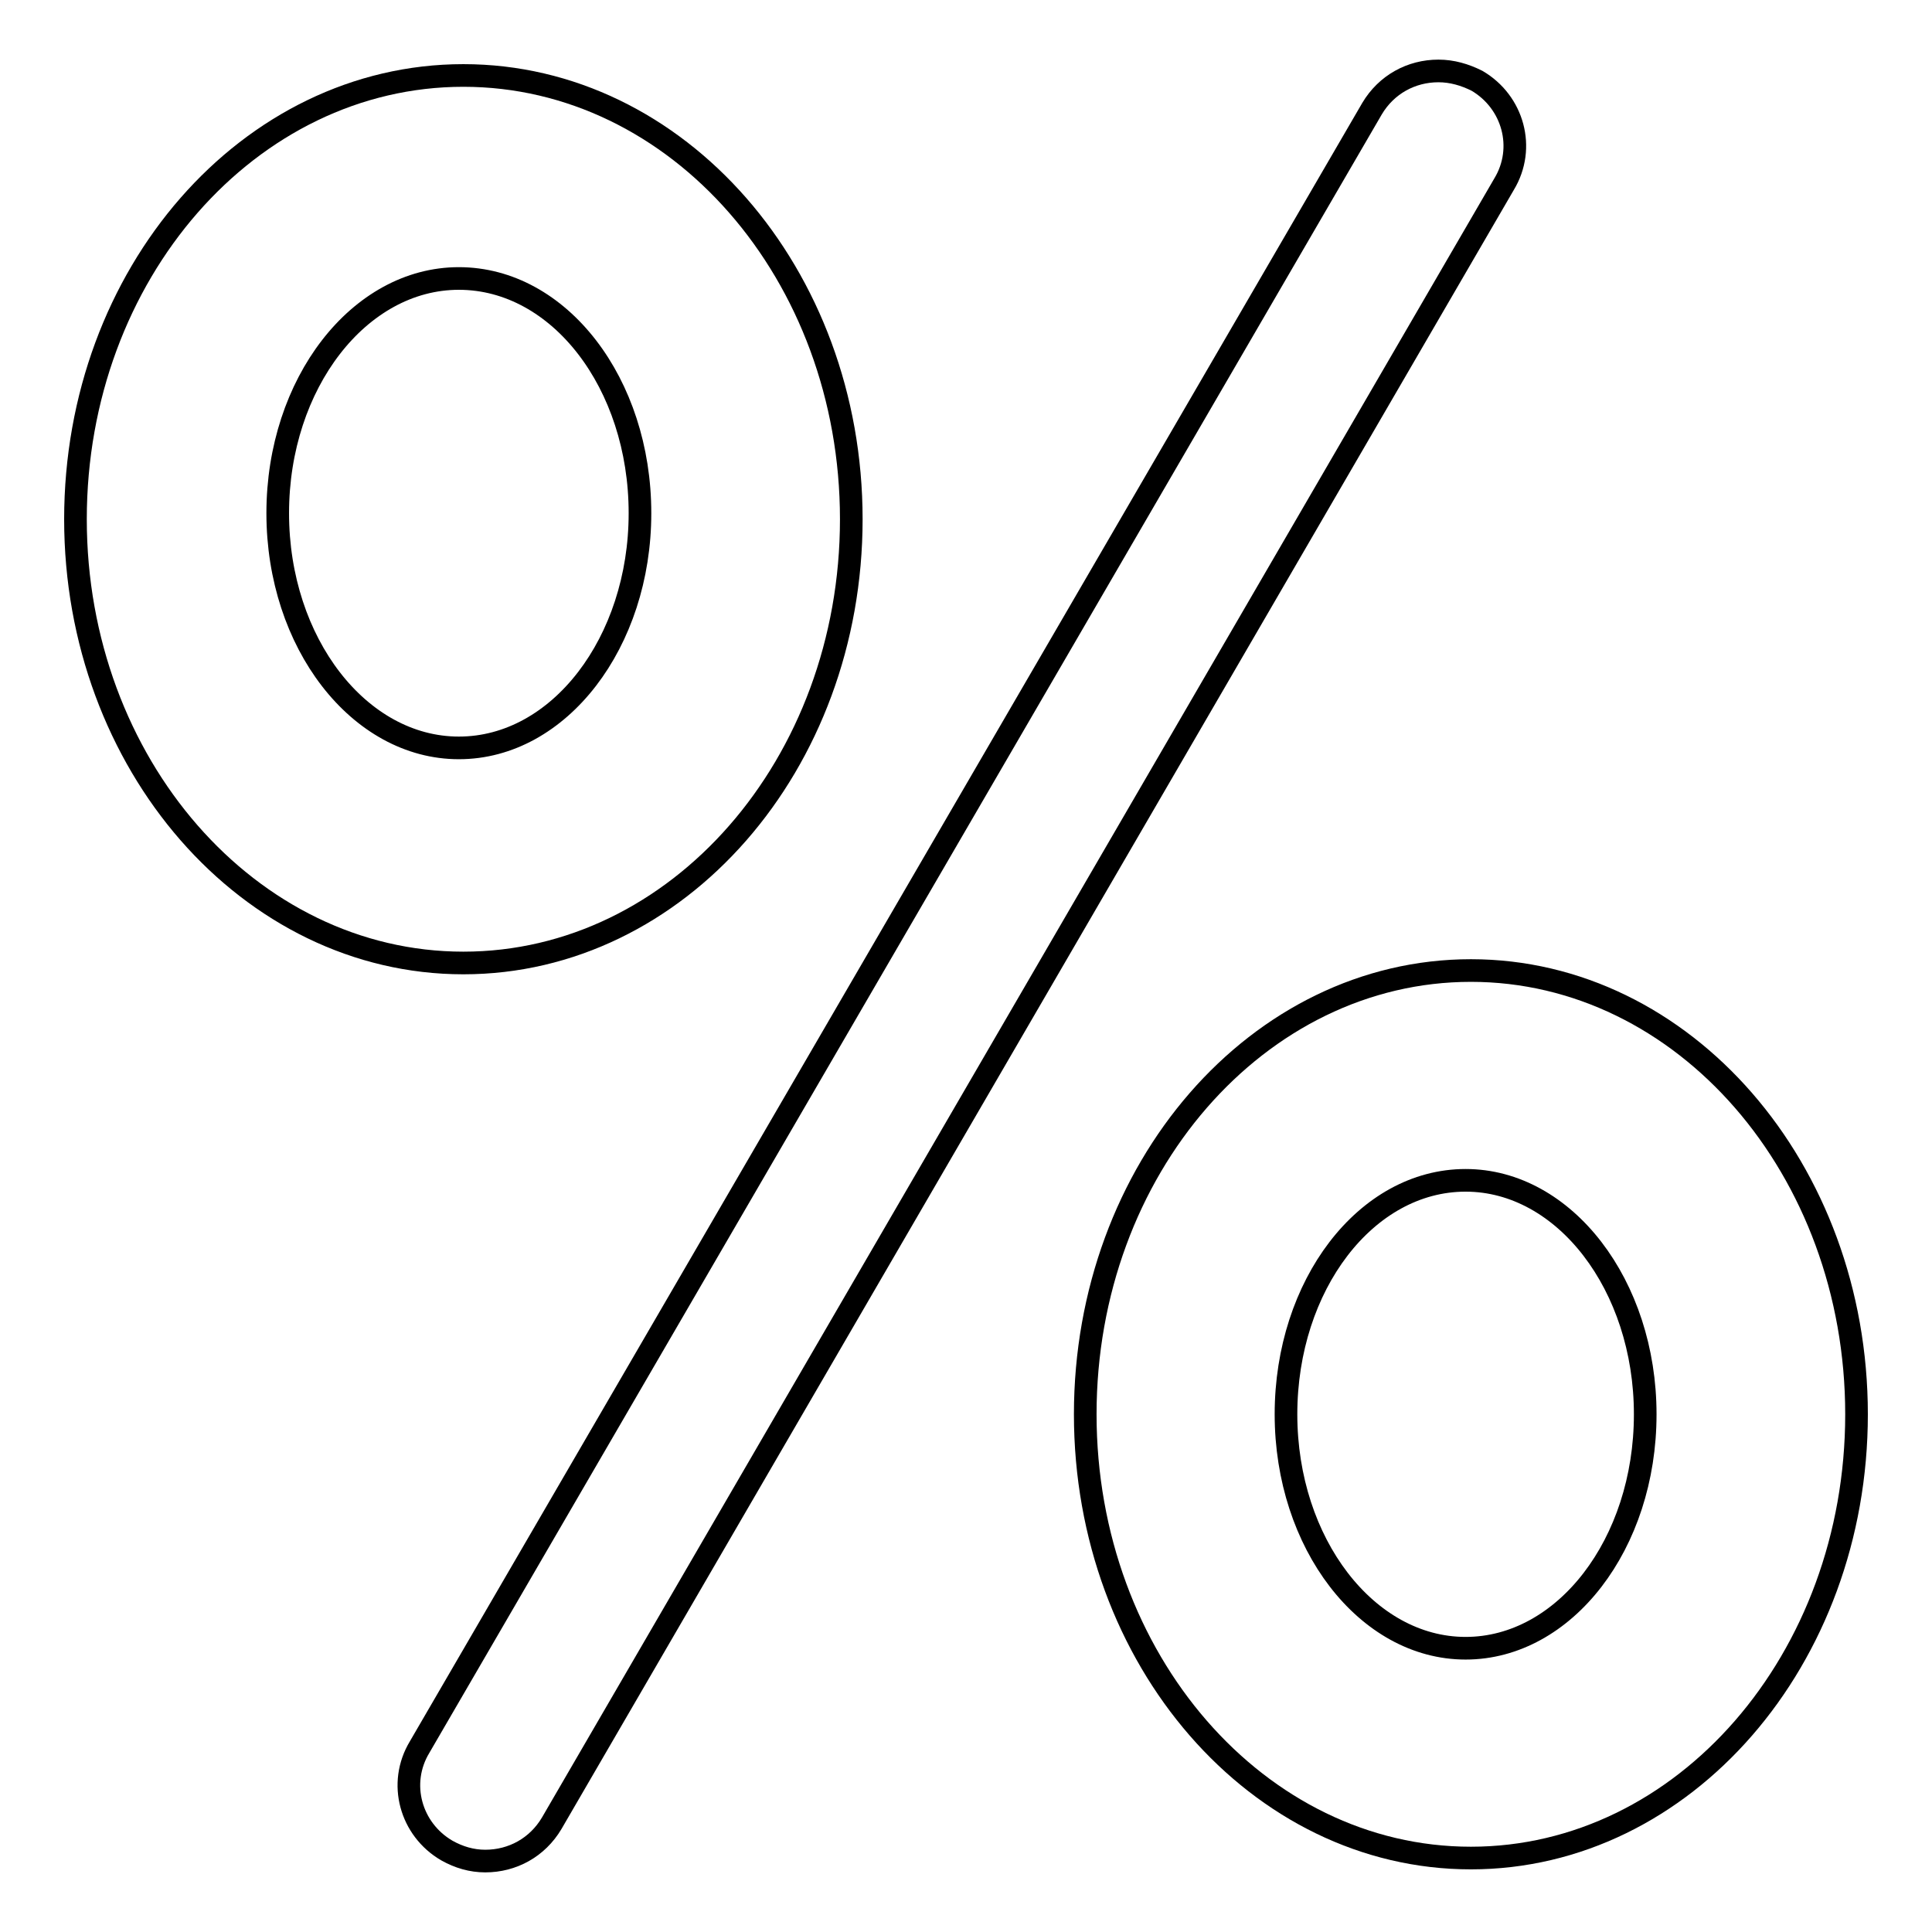
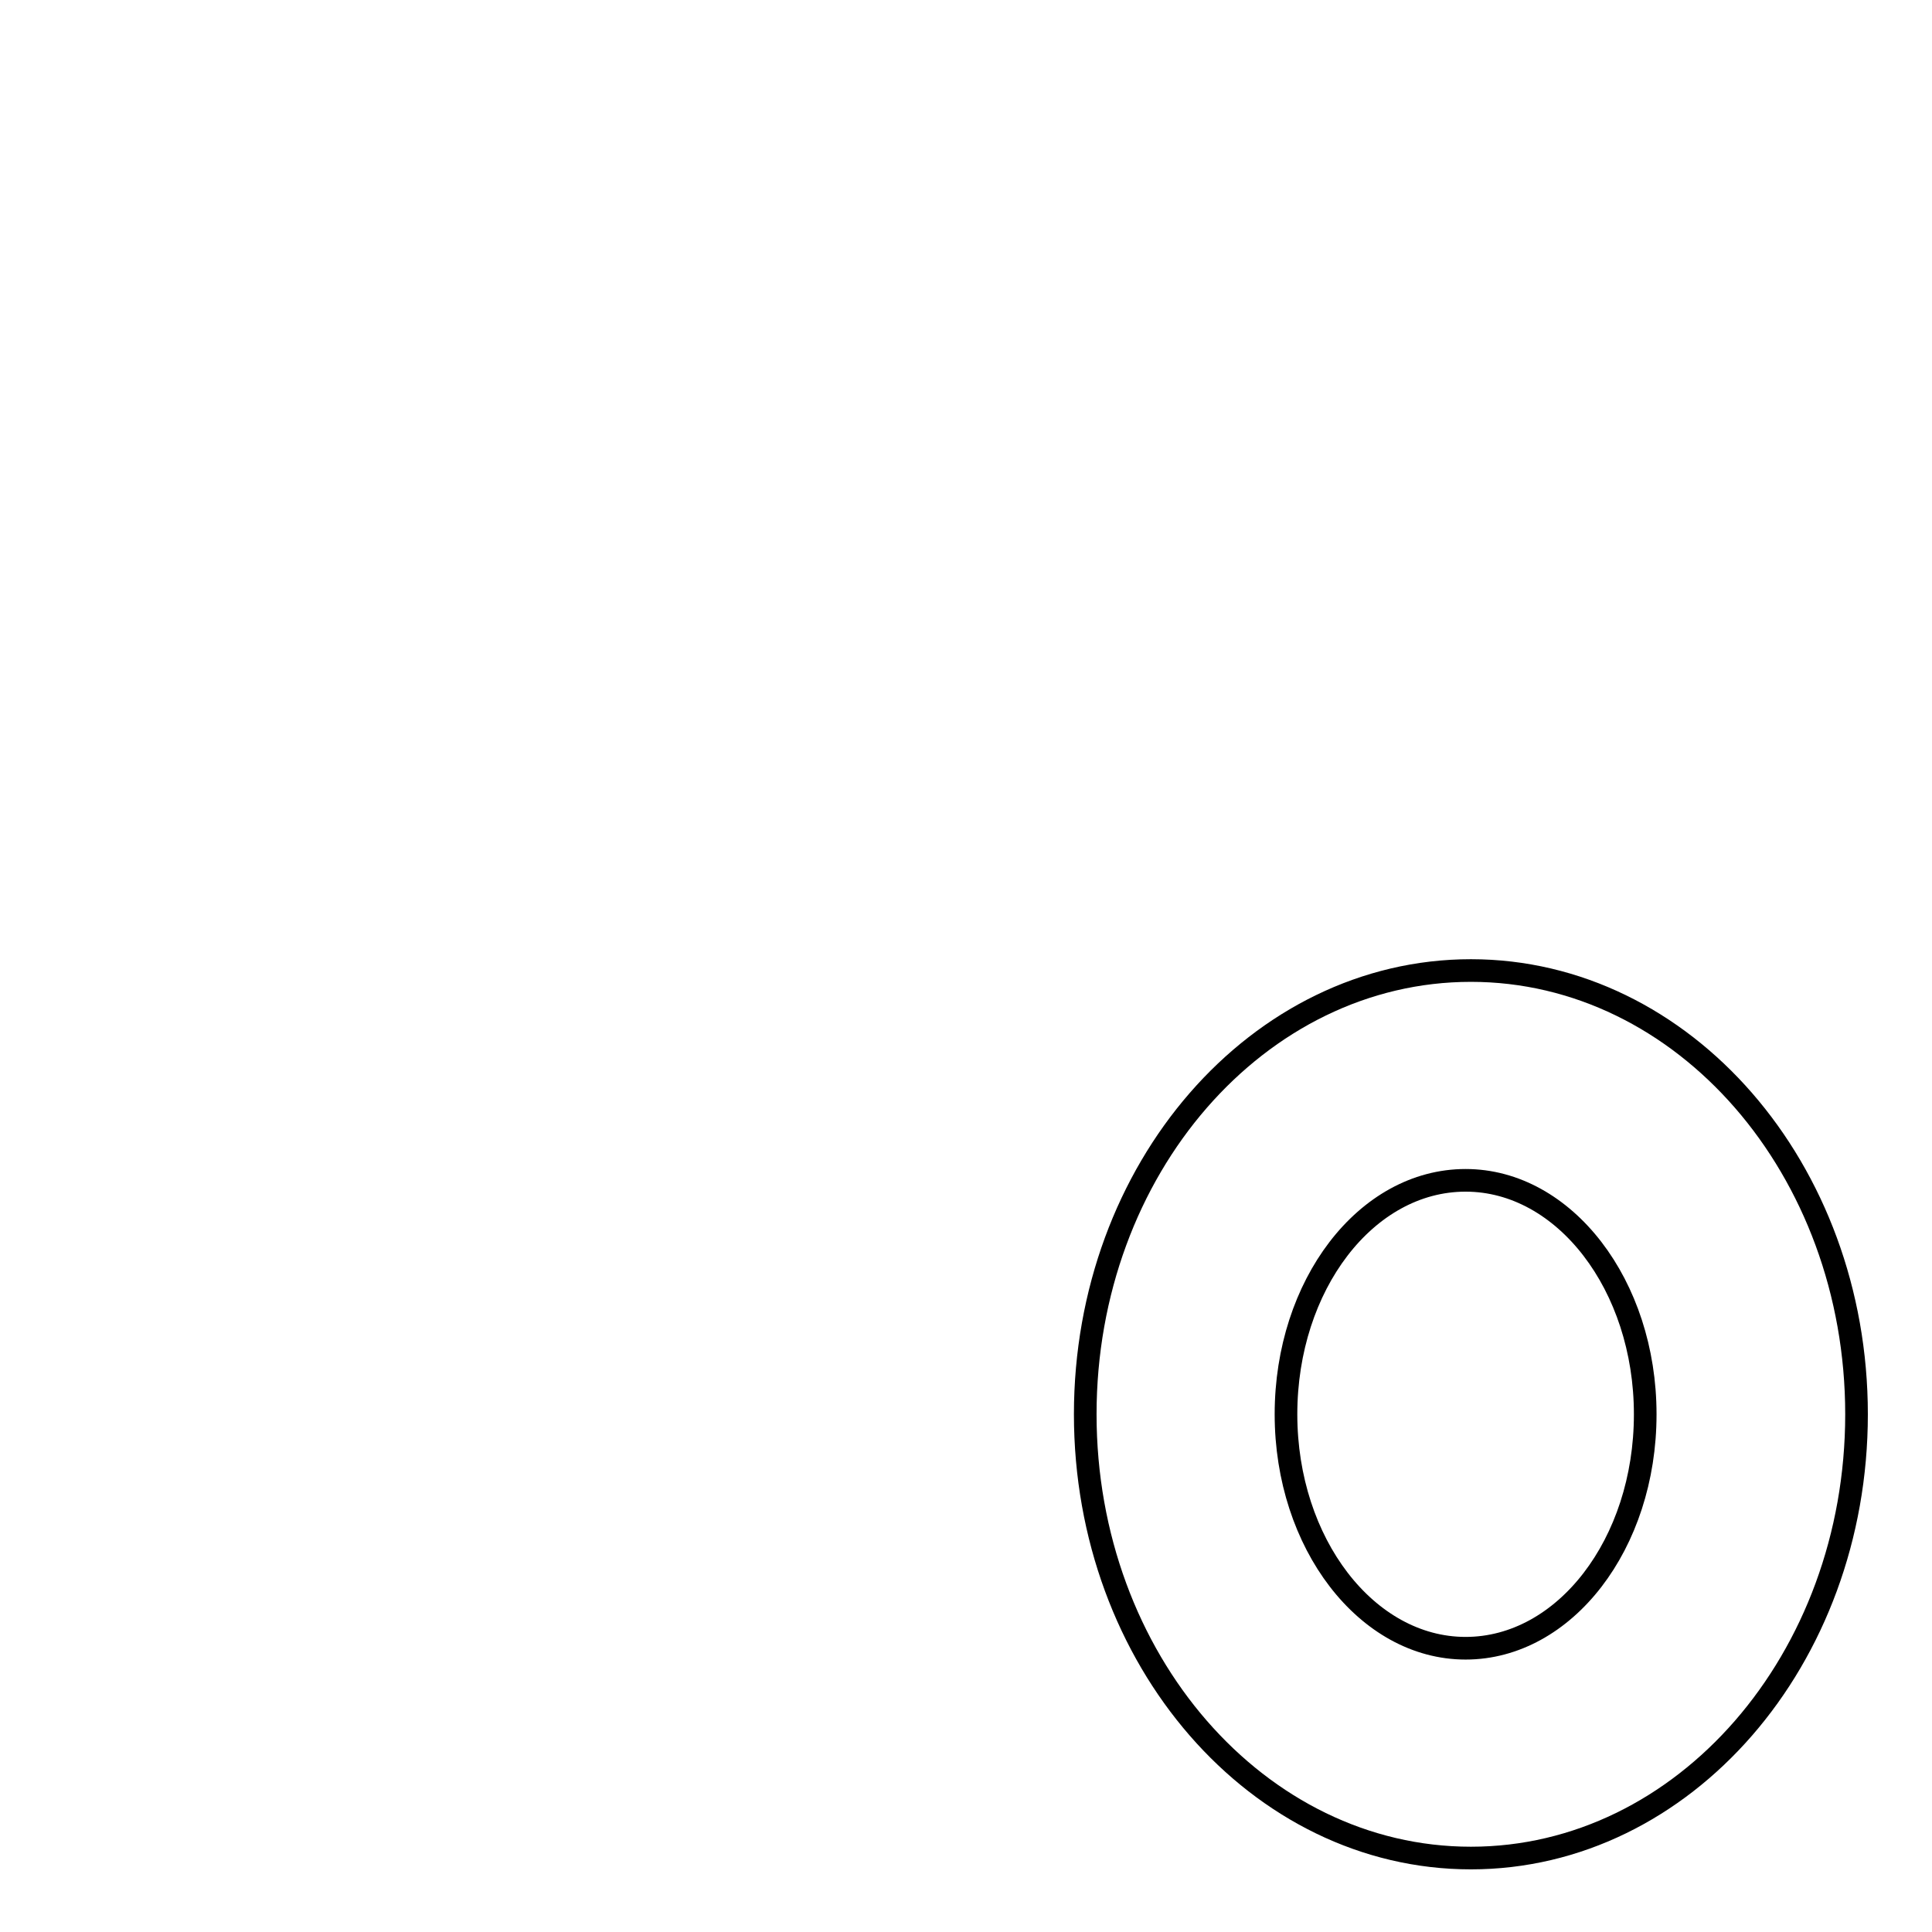
<svg xmlns="http://www.w3.org/2000/svg" version="1.1" x="0px" y="0px" viewBox="0 0 256 256" enable-background="new 0 0 256 256" xml:space="preserve">
  <g>
    <g>
-       <path stroke-width="3" fill-opacity="0" stroke="#000000" d="M61.4,10C33,10,10,36.3,10,68.8c0,32.4,23,58.8,51.4,58.8s51.4-26.3,51.4-58.8C112.8,36.3,89.8,10,61.4,10L61.4,10z M60.8,99.1c-13.2,0-24-13.9-24-31.1c0-17.2,10.8-31.1,24-31.1c13.3,0,24,13.9,24,31.1C84.8,85.1,74.1,99.1,60.8,99.1L60.8,99.1z" />
      <path stroke-width="3" fill-opacity="0" stroke="#000000" d="M194.9,128.6c-28.2,0-51.1,26.3-51.1,58.8c0,32.5,22.9,58.8,51.1,58.8c28.2,0,51.1-26.3,51.1-58.8C246,154.9,223.1,128.6,194.9,128.6L194.9,128.6z M194.2,218.4c-13.1,0-23.8-13.9-23.8-31c0-17.1,10.6-31,23.8-31c13.1,0,23.8,13.9,23.8,31C218,204.6,207.3,218.4,194.2,218.4L194.2,218.4z" />
-       <path stroke-width="3" fill-opacity="0" stroke="#000000" d="M64.3,246.6c-1.8,0-3.5-0.5-5.1-1.4c-4.8-2.8-6.5-8.9-3.6-13.7L181.8,14.4c1.9-3.2,5.2-5,8.8-5c1.8,0,3.5,0.5,5.1,1.3c4.8,2.8,6.5,8.9,3.6,13.7L73.1,241.6C71.2,244.8,67.9,246.6,64.3,246.6L64.3,246.6z" />
    </g>
  </g>
</svg>